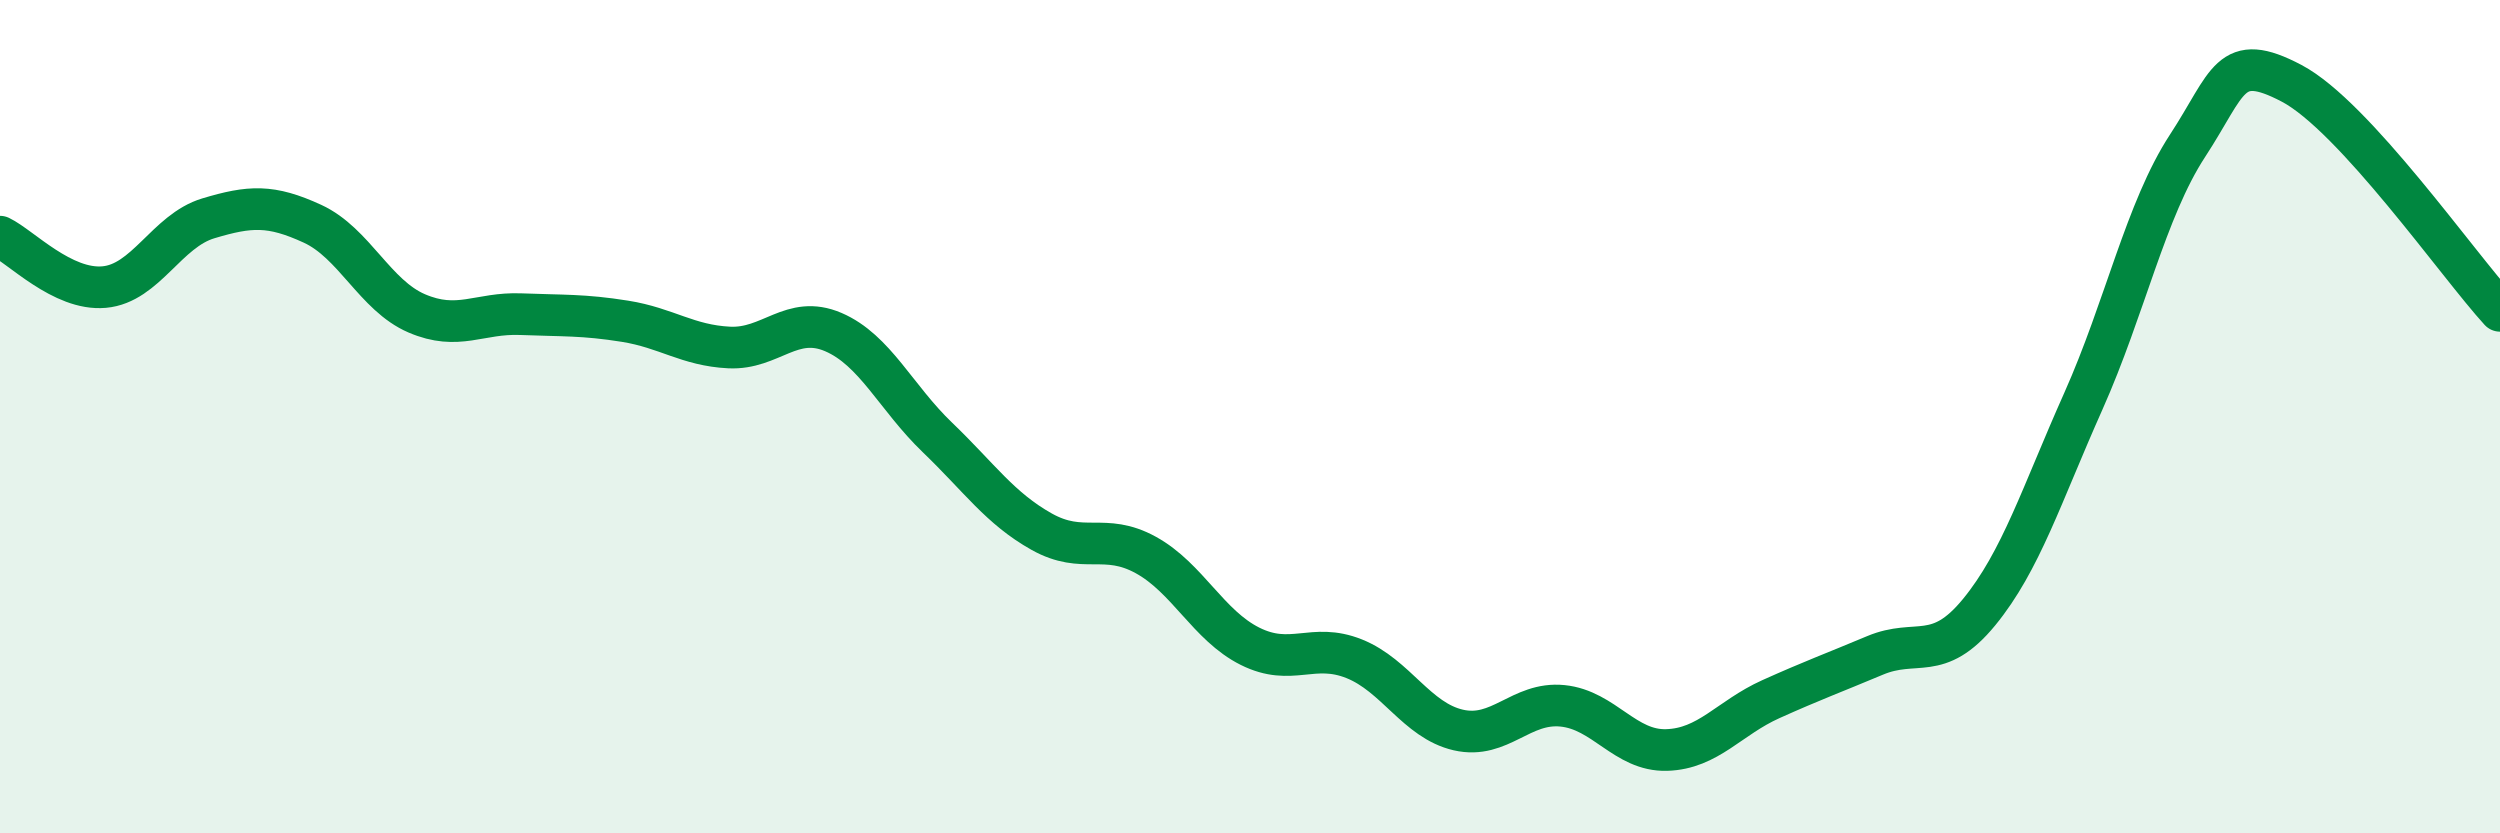
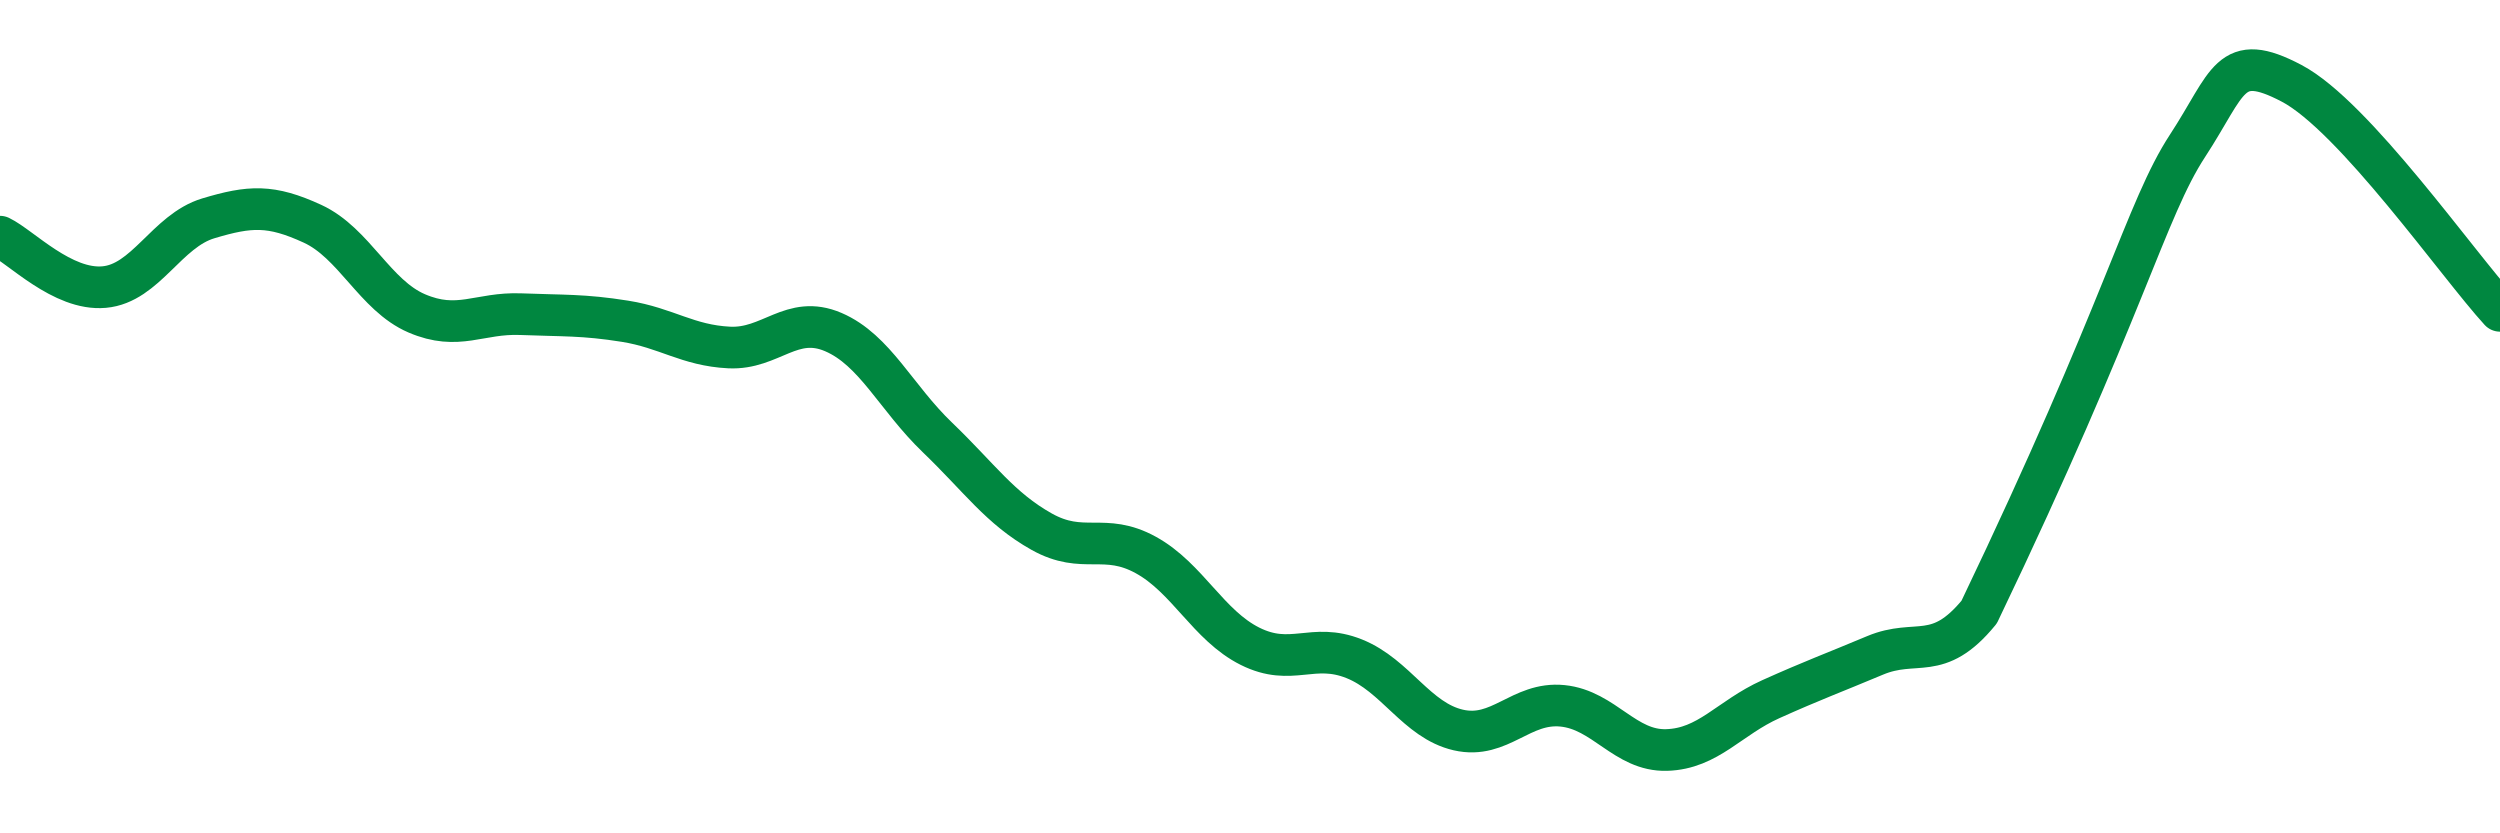
<svg xmlns="http://www.w3.org/2000/svg" width="60" height="20" viewBox="0 0 60 20">
-   <path d="M 0,5.68 C 0.5,5.92 1.5,6.98 2.5,6.89 C 3.5,6.8 4,5.54 5,5.24 C 6,4.94 6.5,4.91 7.5,5.37 C 8.5,5.83 9,7.09 10,7.52 C 11,7.95 11.5,7.5 12.5,7.54 C 13.5,7.58 14,7.55 15,7.71 C 16,7.87 16.5,8.29 17.5,8.34 C 18.5,8.39 19,7.54 20,7.97 C 21,8.4 21.5,9.54 22.5,10.5 C 23.5,11.46 24,12.2 25,12.76 C 26,13.32 26.5,12.77 27.5,13.32 C 28.5,13.87 29,15.01 30,15.51 C 31,16.01 31.5,15.41 32.5,15.81 C 33.5,16.21 34,17.29 35,17.52 C 36,17.75 36.5,16.84 37.5,16.94 C 38.5,17.04 39,18.03 40,18 C 41,17.97 41.5,17.23 42.5,16.78 C 43.5,16.33 44,16.15 45,15.73 C 46,15.31 46.5,15.91 47.5,14.69 C 48.5,13.47 49,11.87 50,9.63 C 51,7.39 51.5,5.03 52.5,3.5 C 53.5,1.97 53.5,1.21 55,2 C 56.5,2.79 59,6.37 60,7.46L60 20L0 20Z" fill="#008740" opacity="0.1" stroke-linecap="round" stroke-linejoin="round" />
-   <path d="M 0,5.68 C 0.5,5.92 1.5,6.98 2.5,6.89 C 3.5,6.8 4,5.54 5,5.24 C 6,4.94 6.5,4.91 7.5,5.37 C 8.5,5.83 9,7.09 10,7.52 C 11,7.95 11.5,7.5 12.5,7.54 C 13.5,7.58 14,7.55 15,7.71 C 16,7.87 16.5,8.29 17.5,8.34 C 18.5,8.39 19,7.54 20,7.97 C 21,8.4 21.5,9.54 22.5,10.5 C 23.5,11.46 24,12.2 25,12.76 C 26,13.32 26.5,12.77 27.5,13.32 C 28.5,13.87 29,15.01 30,15.51 C 31,16.01 31.5,15.41 32.5,15.81 C 33.5,16.21 34,17.29 35,17.52 C 36,17.75 36.5,16.84 37.5,16.94 C 38.5,17.04 39,18.03 40,18 C 41,17.97 41.5,17.23 42.5,16.78 C 43.5,16.33 44,16.15 45,15.73 C 46,15.31 46.5,15.91 47.5,14.69 C 48.5,13.47 49,11.87 50,9.63 C 51,7.39 51.5,5.03 52.5,3.5 C 53.5,1.97 53.5,1.21 55,2 C 56.5,2.79 59,6.37 60,7.46" stroke="#008740" stroke-width="1" fill="none" stroke-linecap="round" stroke-linejoin="round" />
+   <path d="M 0,5.68 C 0.5,5.92 1.5,6.98 2.5,6.89 C 3.5,6.8 4,5.54 5,5.24 C 6,4.94 6.5,4.91 7.5,5.37 C 8.5,5.83 9,7.09 10,7.52 C 11,7.95 11.5,7.5 12.5,7.54 C 13.5,7.58 14,7.55 15,7.71 C 16,7.87 16.5,8.29 17.5,8.34 C 18.5,8.39 19,7.54 20,7.97 C 21,8.4 21.5,9.54 22.5,10.5 C 23.5,11.46 24,12.2 25,12.76 C 26,13.32 26.5,12.77 27.5,13.32 C 28.5,13.87 29,15.01 30,15.51 C 31,16.01 31.5,15.41 32.5,15.81 C 33.5,16.21 34,17.29 35,17.52 C 36,17.75 36.5,16.84 37.5,16.94 C 38.5,17.04 39,18.03 40,18 C 41,17.97 41.5,17.23 42.5,16.78 C 43.5,16.33 44,16.15 45,15.73 C 46,15.31 46.5,15.91 47.5,14.69 C 51,7.39 51.5,5.03 52.5,3.5 C 53.5,1.97 53.5,1.21 55,2 C 56.5,2.79 59,6.37 60,7.46" stroke="#008740" stroke-width="1" fill="none" stroke-linecap="round" stroke-linejoin="round" />
</svg>